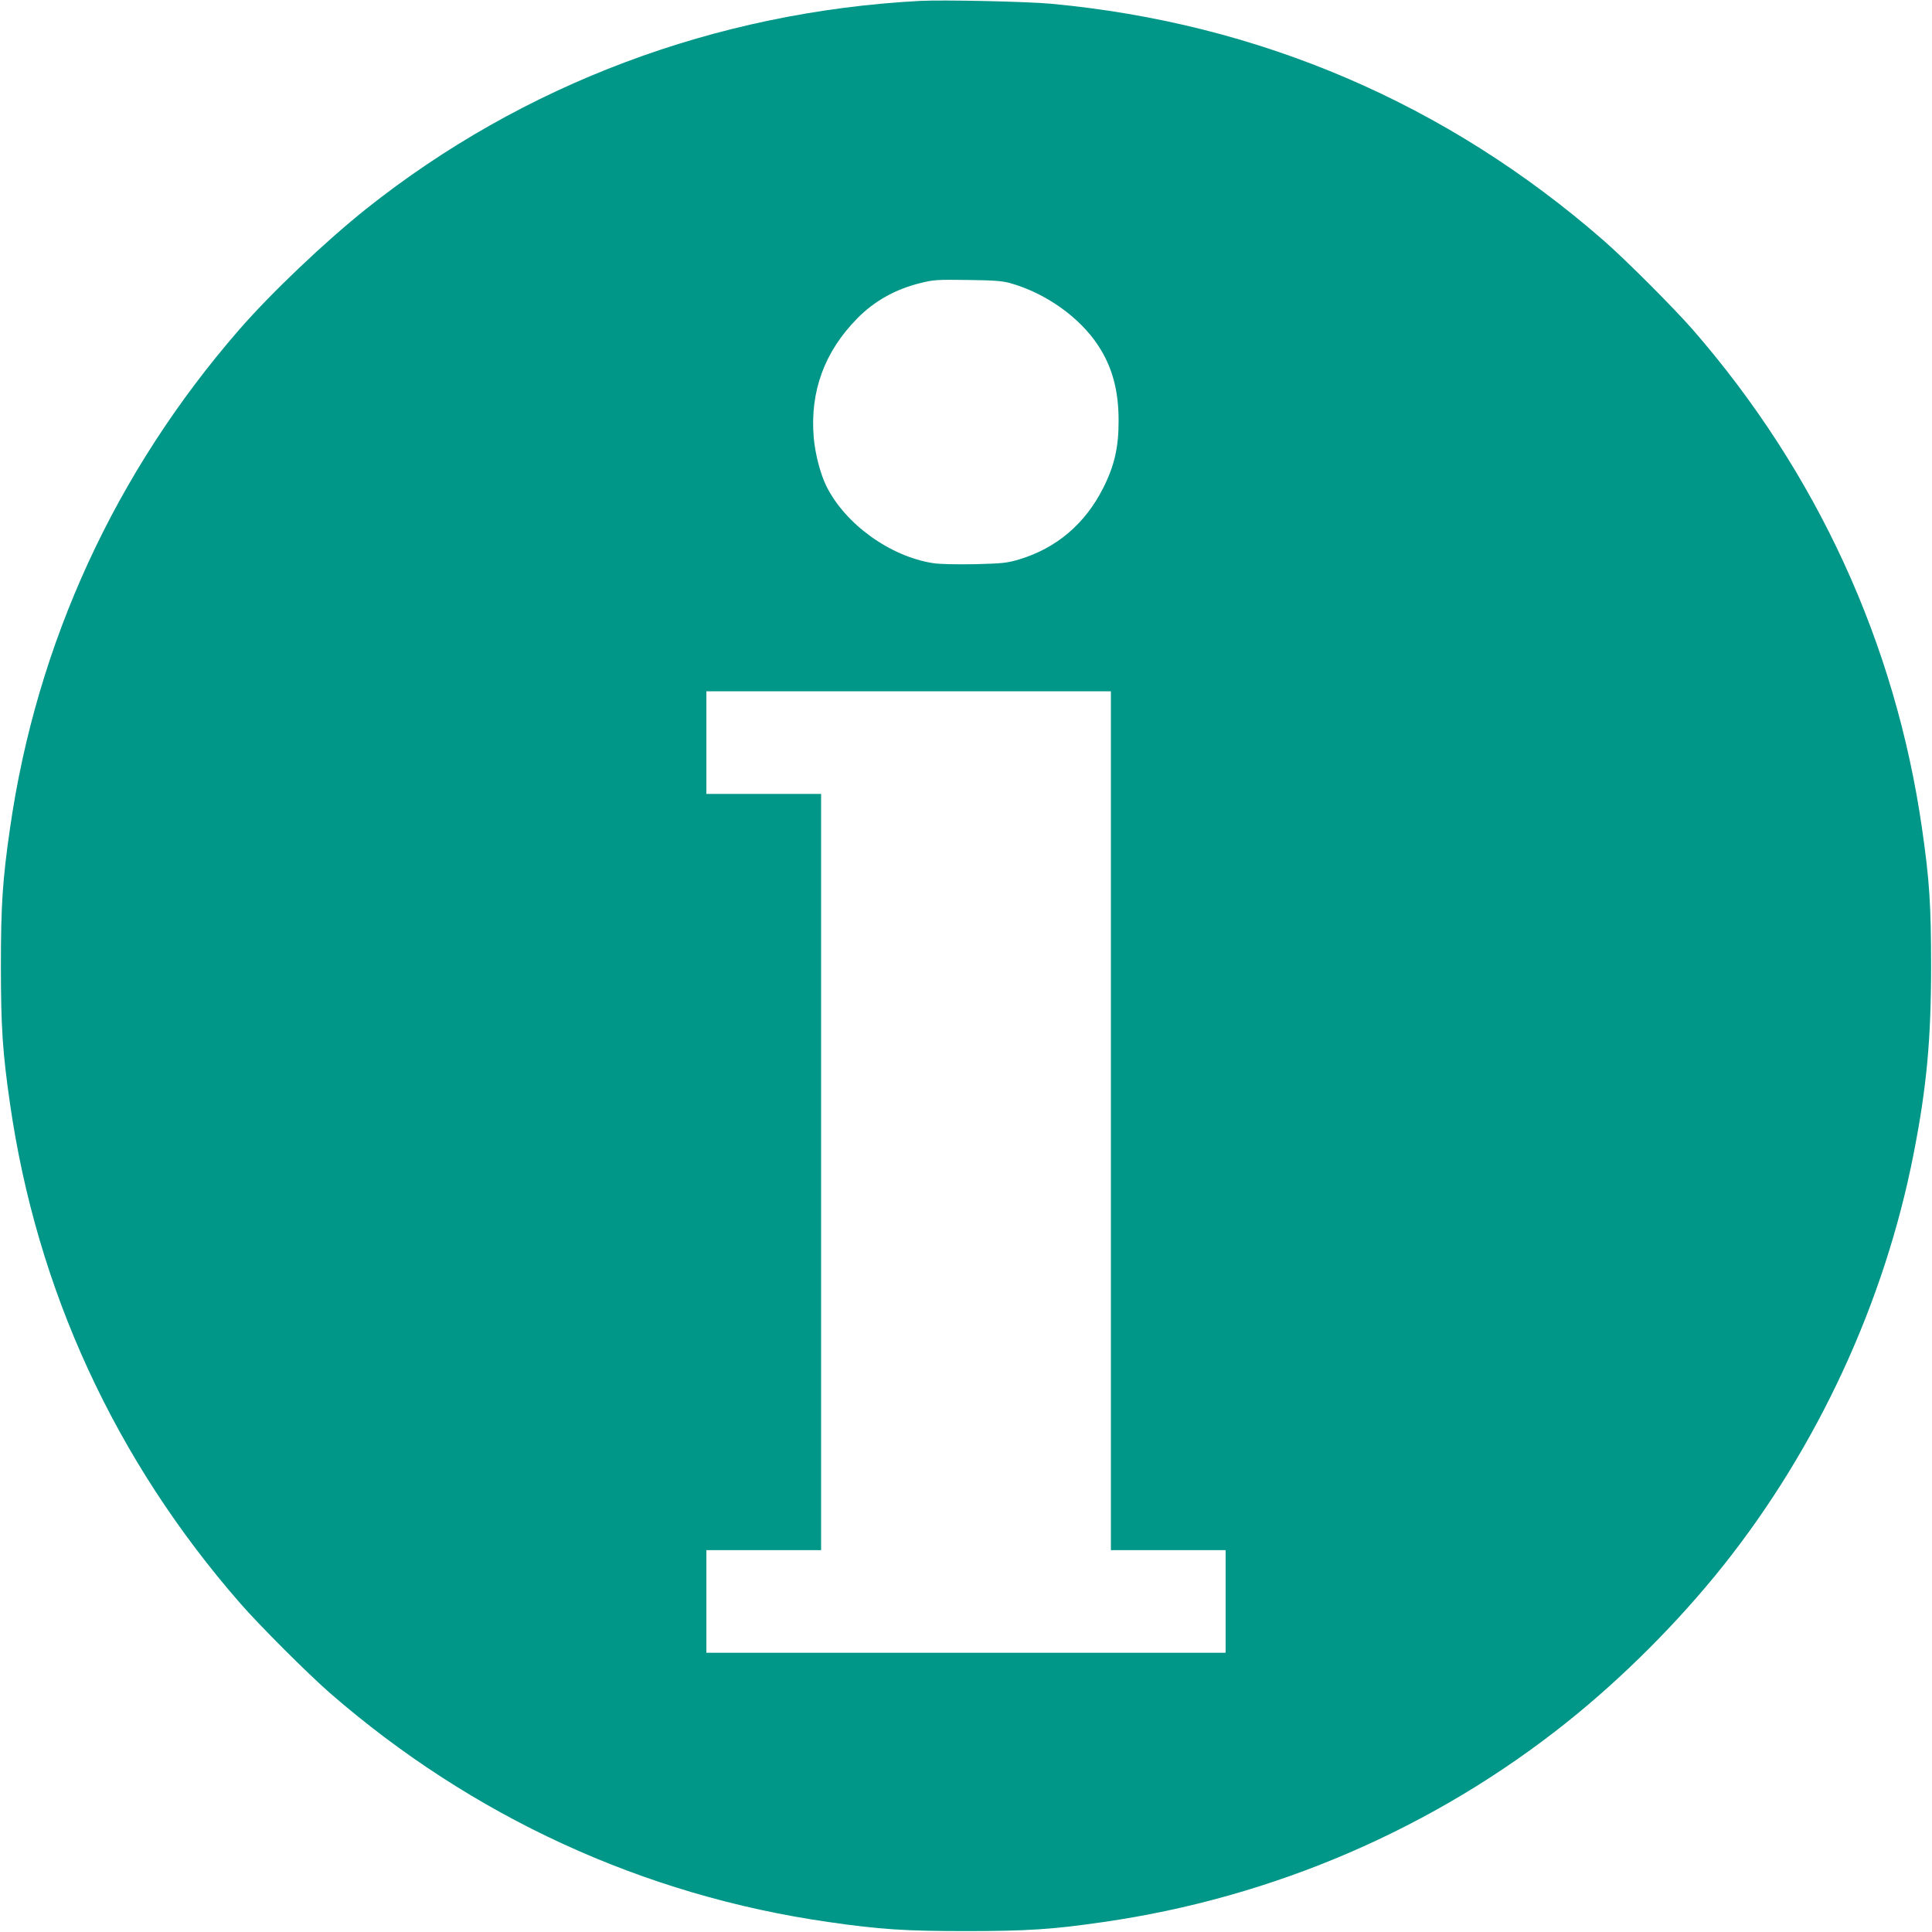
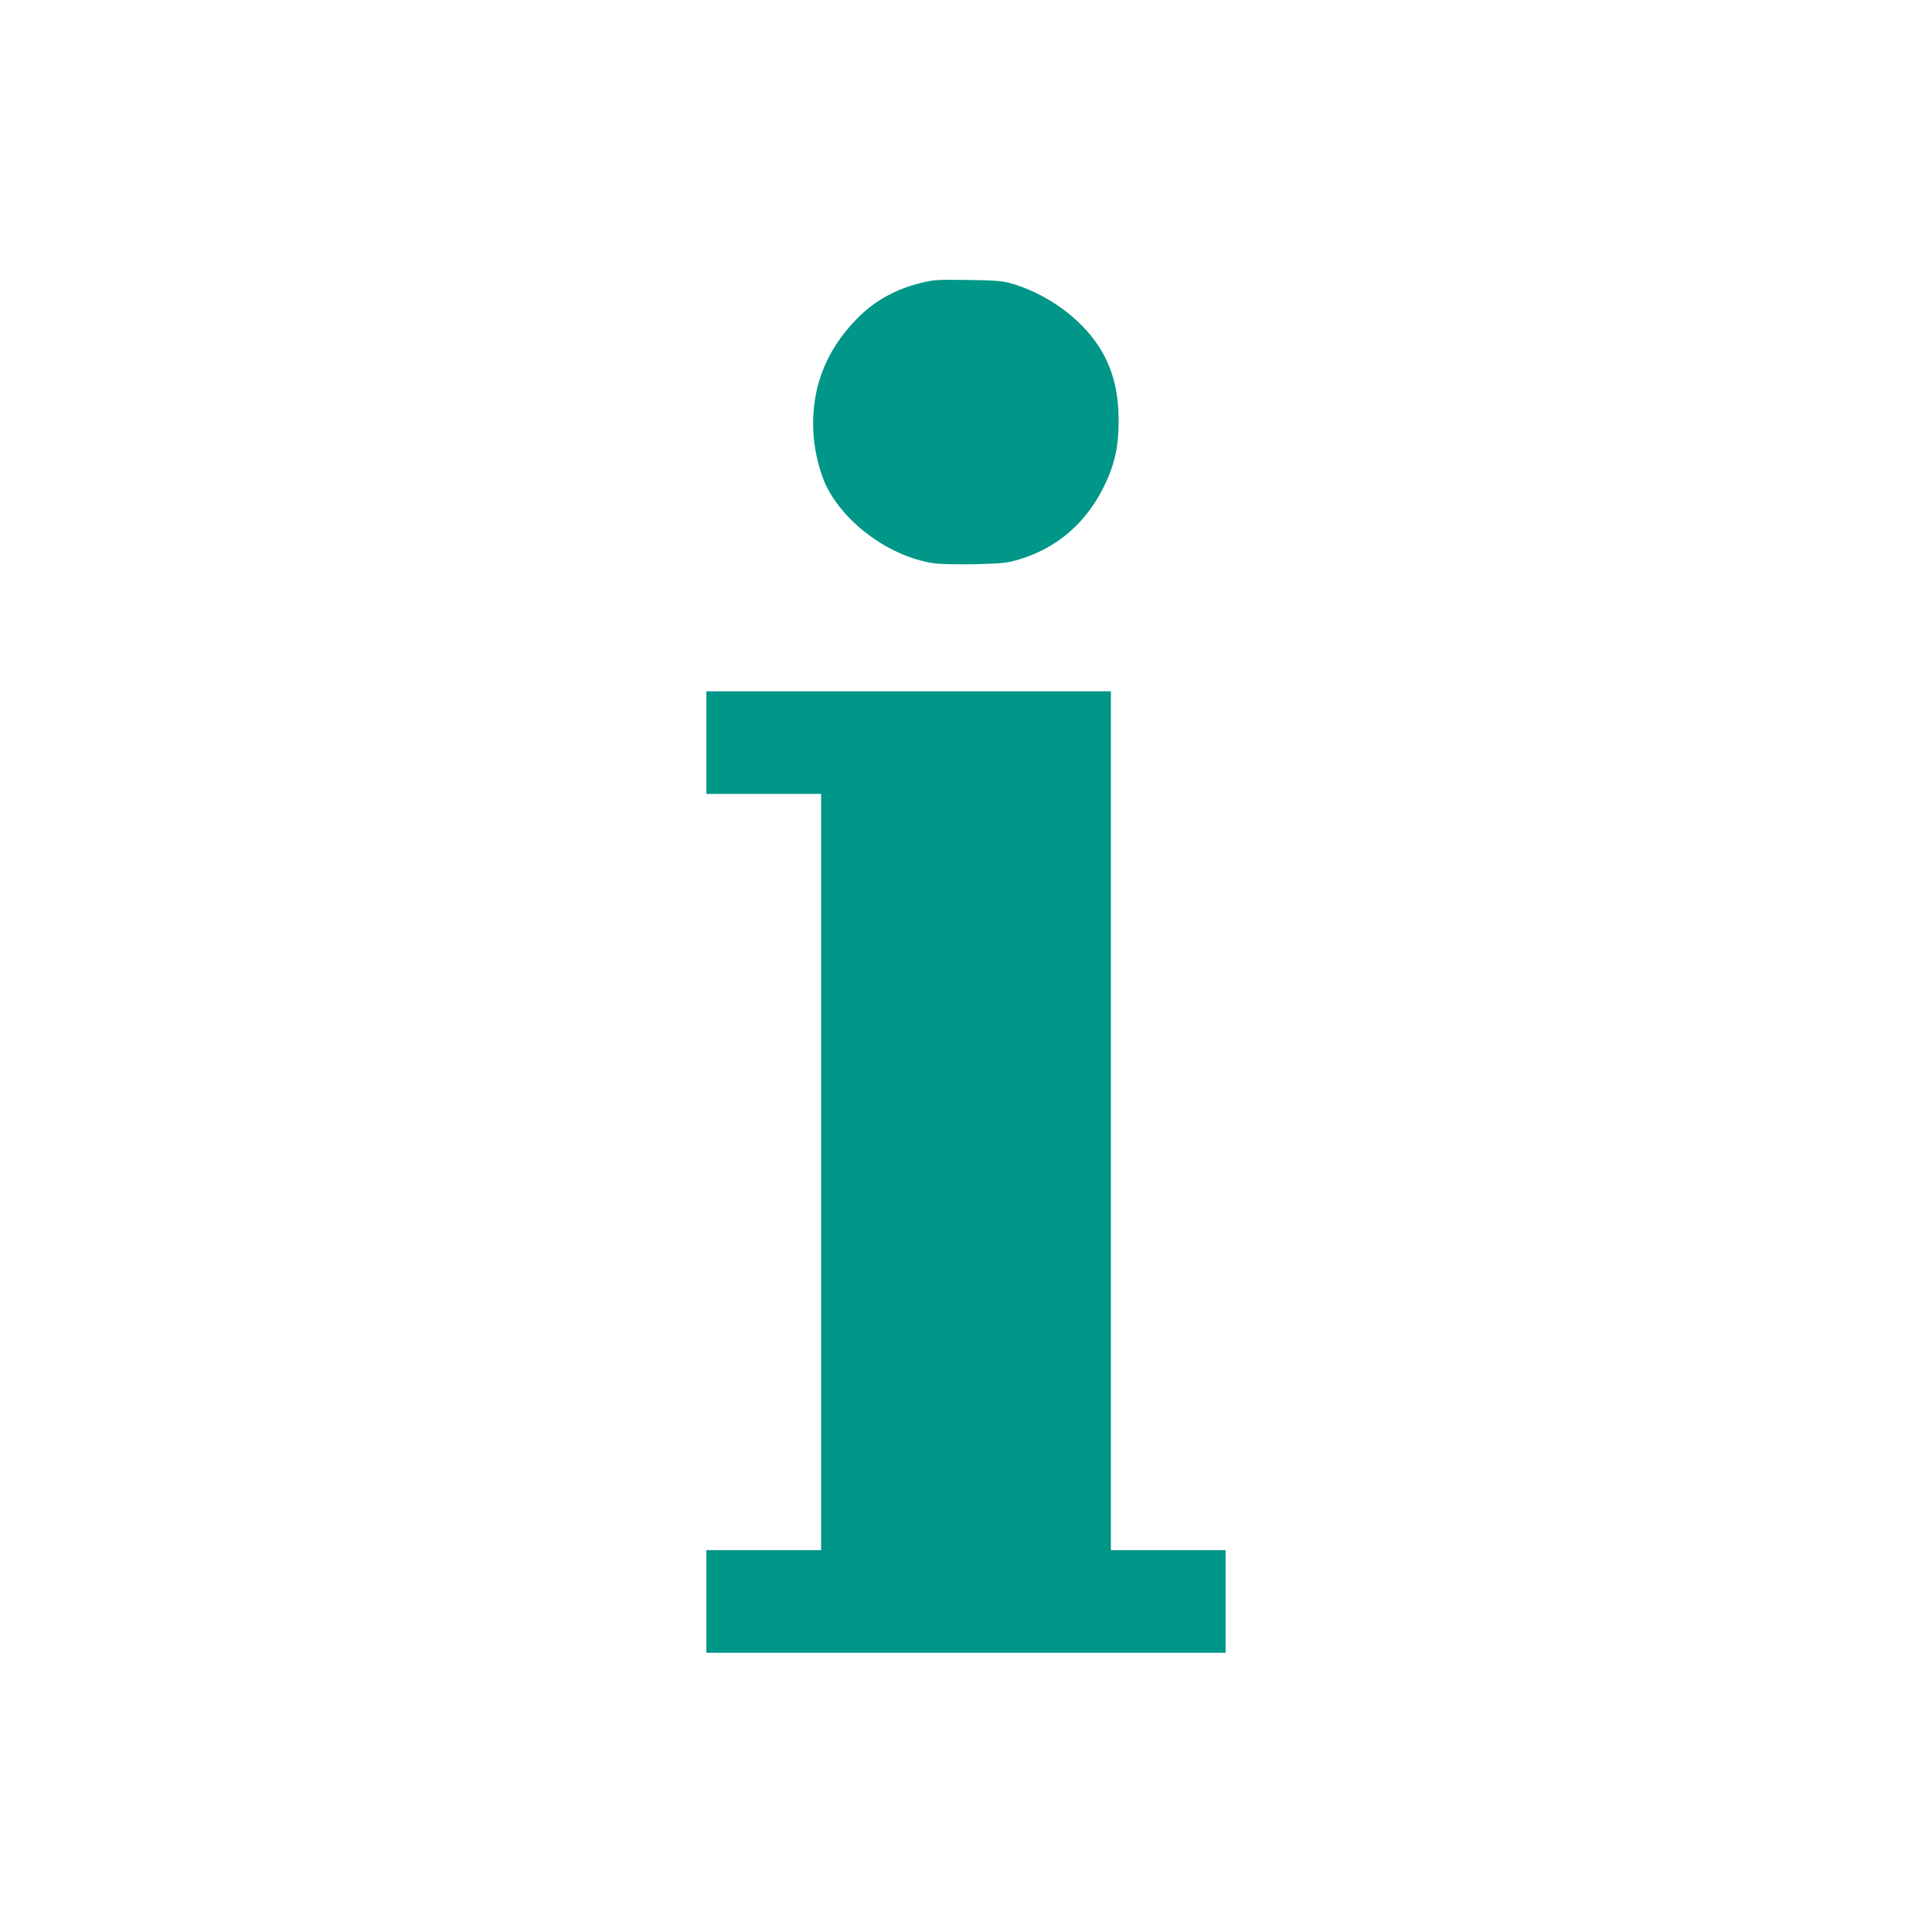
<svg xmlns="http://www.w3.org/2000/svg" version="1.0" width="1280pt" height="1280pt" viewBox="0 0 1280 1280" preserveAspectRatio="xMidYMid meet">
  <g transform="translate(0,1280) scale(0.1,-0.1)" fill="#009688" stroke="none">
-     <path d="M6095 12794 c-1354 -72 -2631 -552 -3669 -1378 -273 -218 -627 -554 -842 -801 -821 -944 -1342 -2077 -1518 -3305 -49 -339 -60 -507 -60 -910 0 -403 11 -571 60 -910 177 -1235 697 -2364 1527 -3314 132 -151 446 -464 592 -592 944 -821 2077 -1342 3305 -1518 339 -49 507 -60 910 -60 403 0 571 11 910 60 1128 162 2192 621 3075 1327 371 297 735 662 1031 1033 627 788 1071 1748 1263 2734 86 439 115 755 115 1240 0 403 -11 571 -60 910 -176 1228 -697 2361 -1518 3305 -128 146 -441 460 -592 592 -1039 907 -2282 1440 -3659 1568 -162 15 -716 27 -870 19z m595 -1869 c235 -65 463 -226 587 -416 92 -141 134 -296 134 -494 1 -177 -28 -302 -102 -448 -120 -238 -310 -399 -556 -473 -80 -24 -108 -27 -293 -32 -127 -2 -234 0 -278 7 -284 44 -580 257 -706 508 -40 80 -76 217 -85 326 -25 303 71 567 289 788 112 114 251 192 415 233 94 23 108 24 325 21 160 -2 219 -6 270 -20z m670 -5550 l0 -2845 380 0 380 0 0 -340 0 -340 -1720 0 -1720 0 0 340 0 340 380 0 380 0 0 2505 0 2505 -380 0 -380 0 0 340 0 340 1340 0 1340 0 0 -2845z" />
+     <path d="M6095 12794 z m595 -1869 c235 -65 463 -226 587 -416 92 -141 134 -296 134 -494 1 -177 -28 -302 -102 -448 -120 -238 -310 -399 -556 -473 -80 -24 -108 -27 -293 -32 -127 -2 -234 0 -278 7 -284 44 -580 257 -706 508 -40 80 -76 217 -85 326 -25 303 71 567 289 788 112 114 251 192 415 233 94 23 108 24 325 21 160 -2 219 -6 270 -20z m670 -5550 l0 -2845 380 0 380 0 0 -340 0 -340 -1720 0 -1720 0 0 340 0 340 380 0 380 0 0 2505 0 2505 -380 0 -380 0 0 340 0 340 1340 0 1340 0 0 -2845z" />
  </g>
</svg>